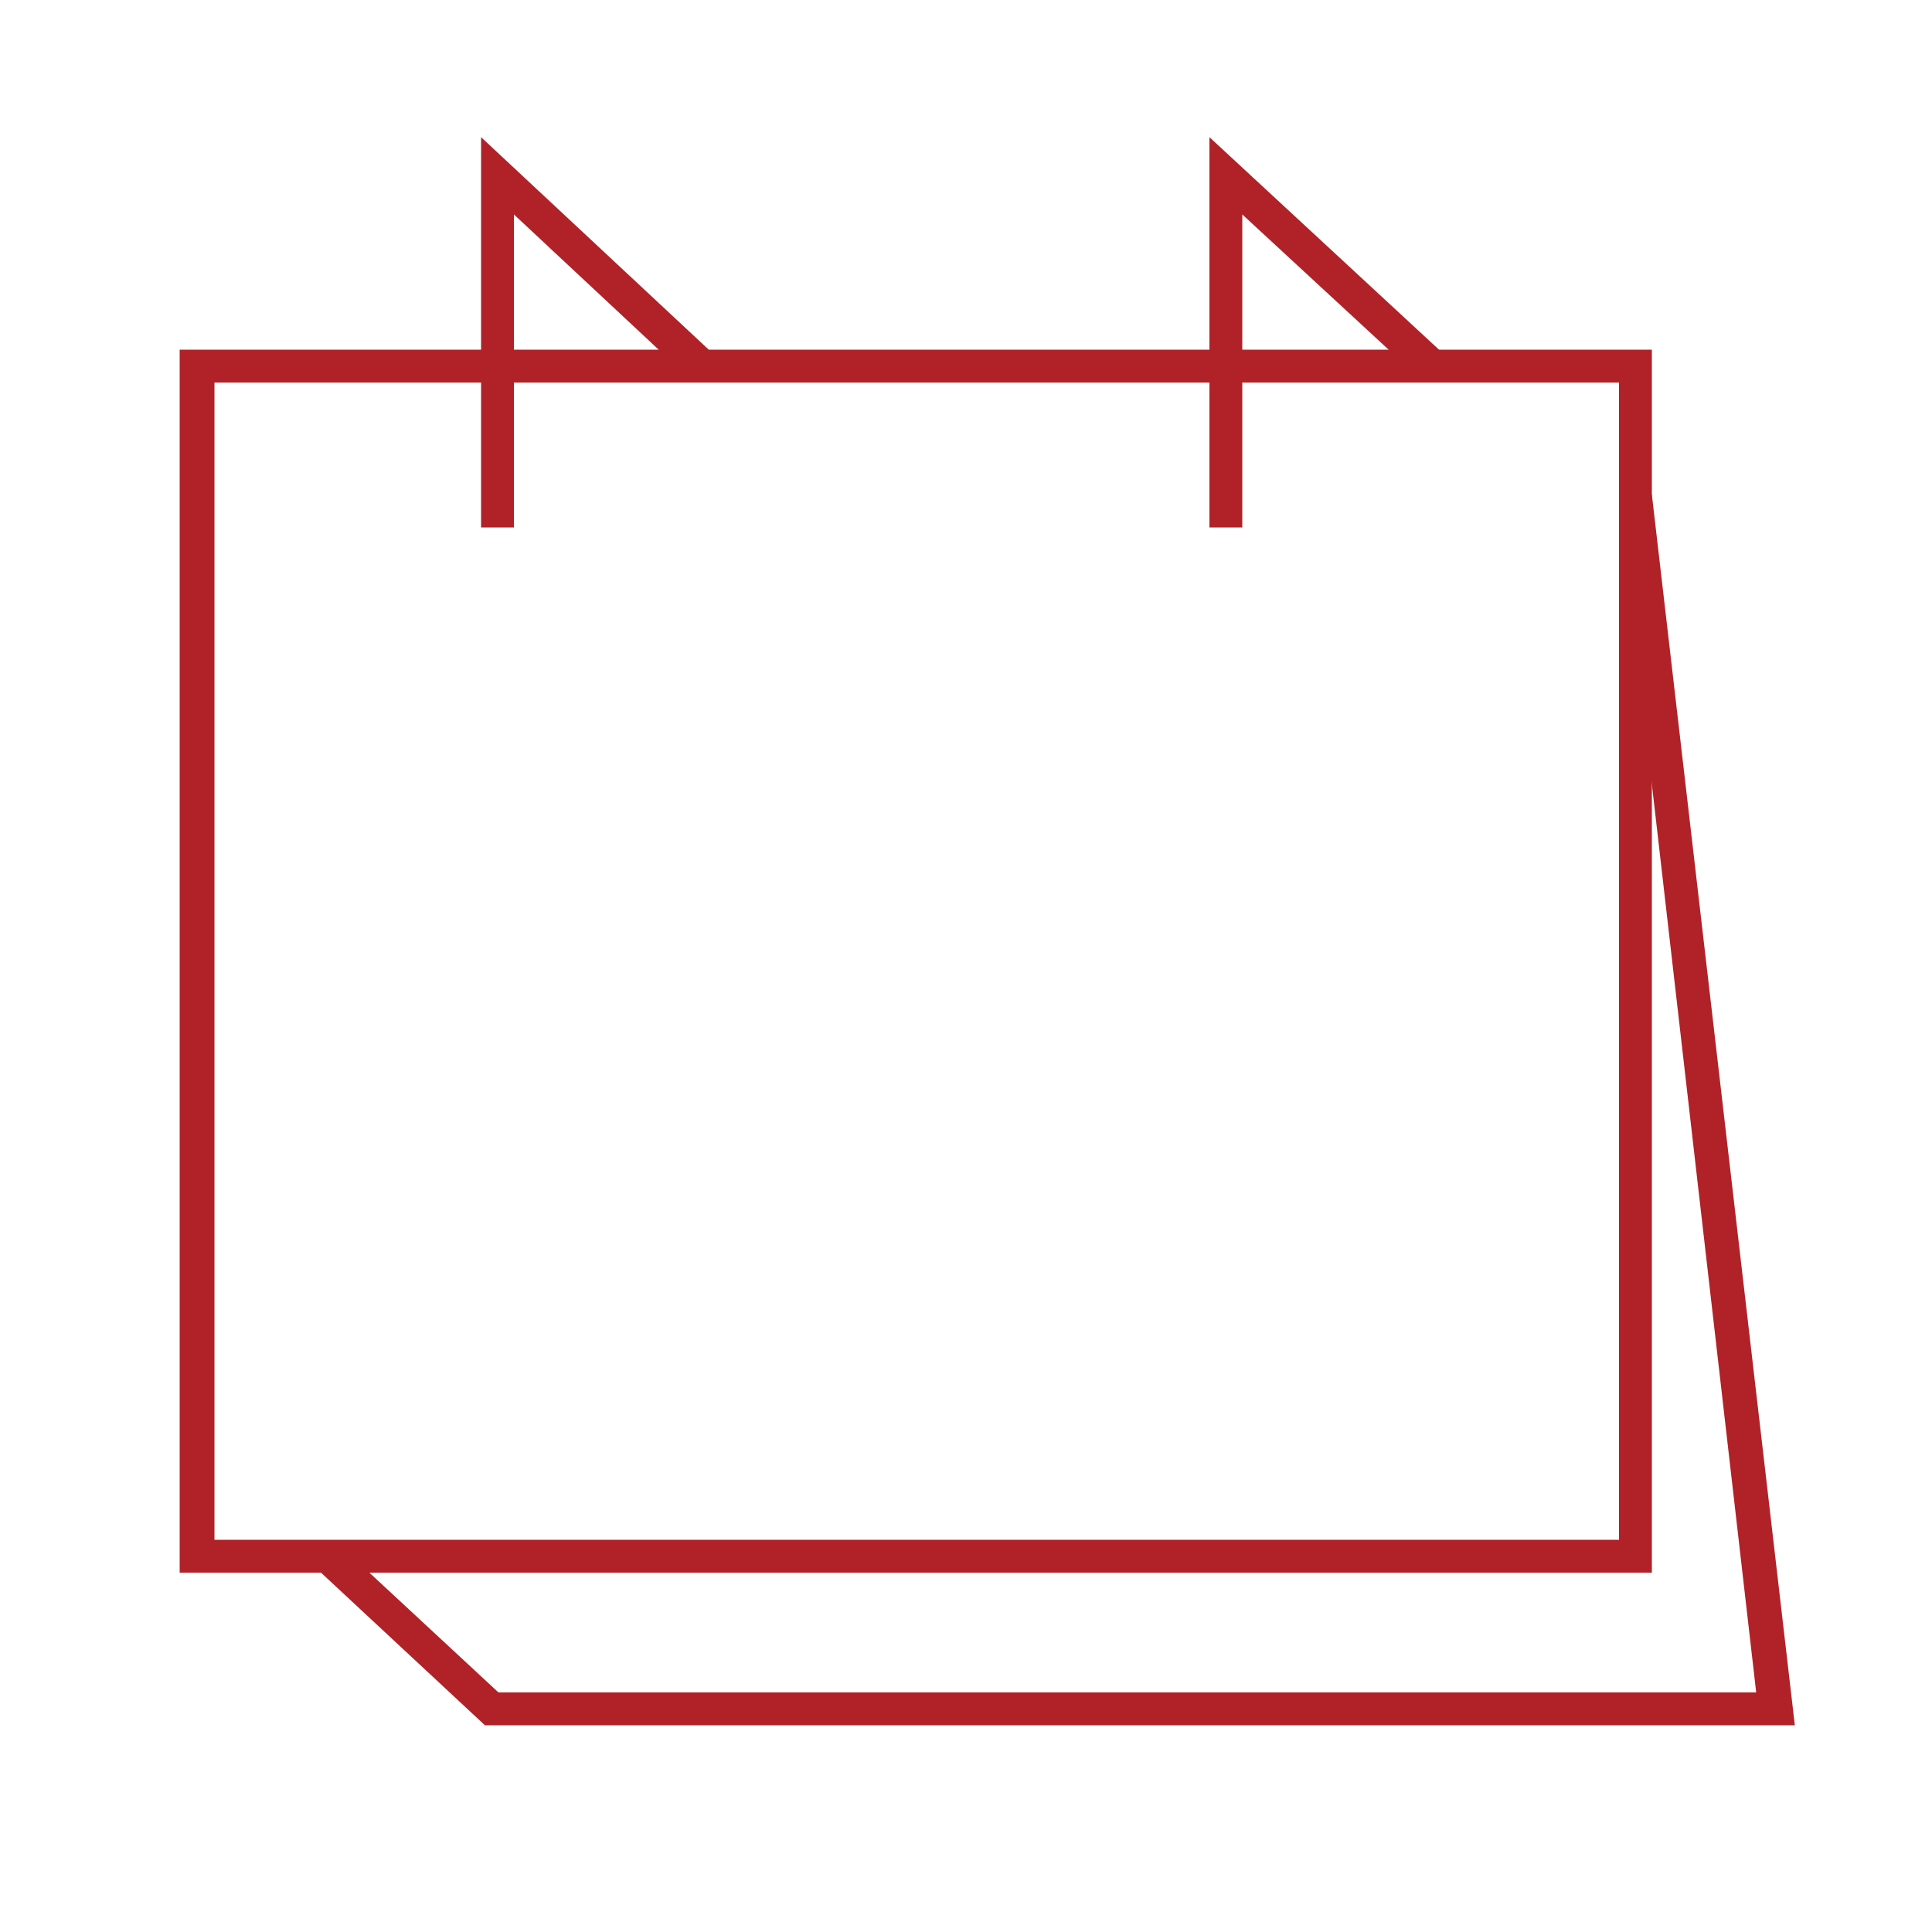
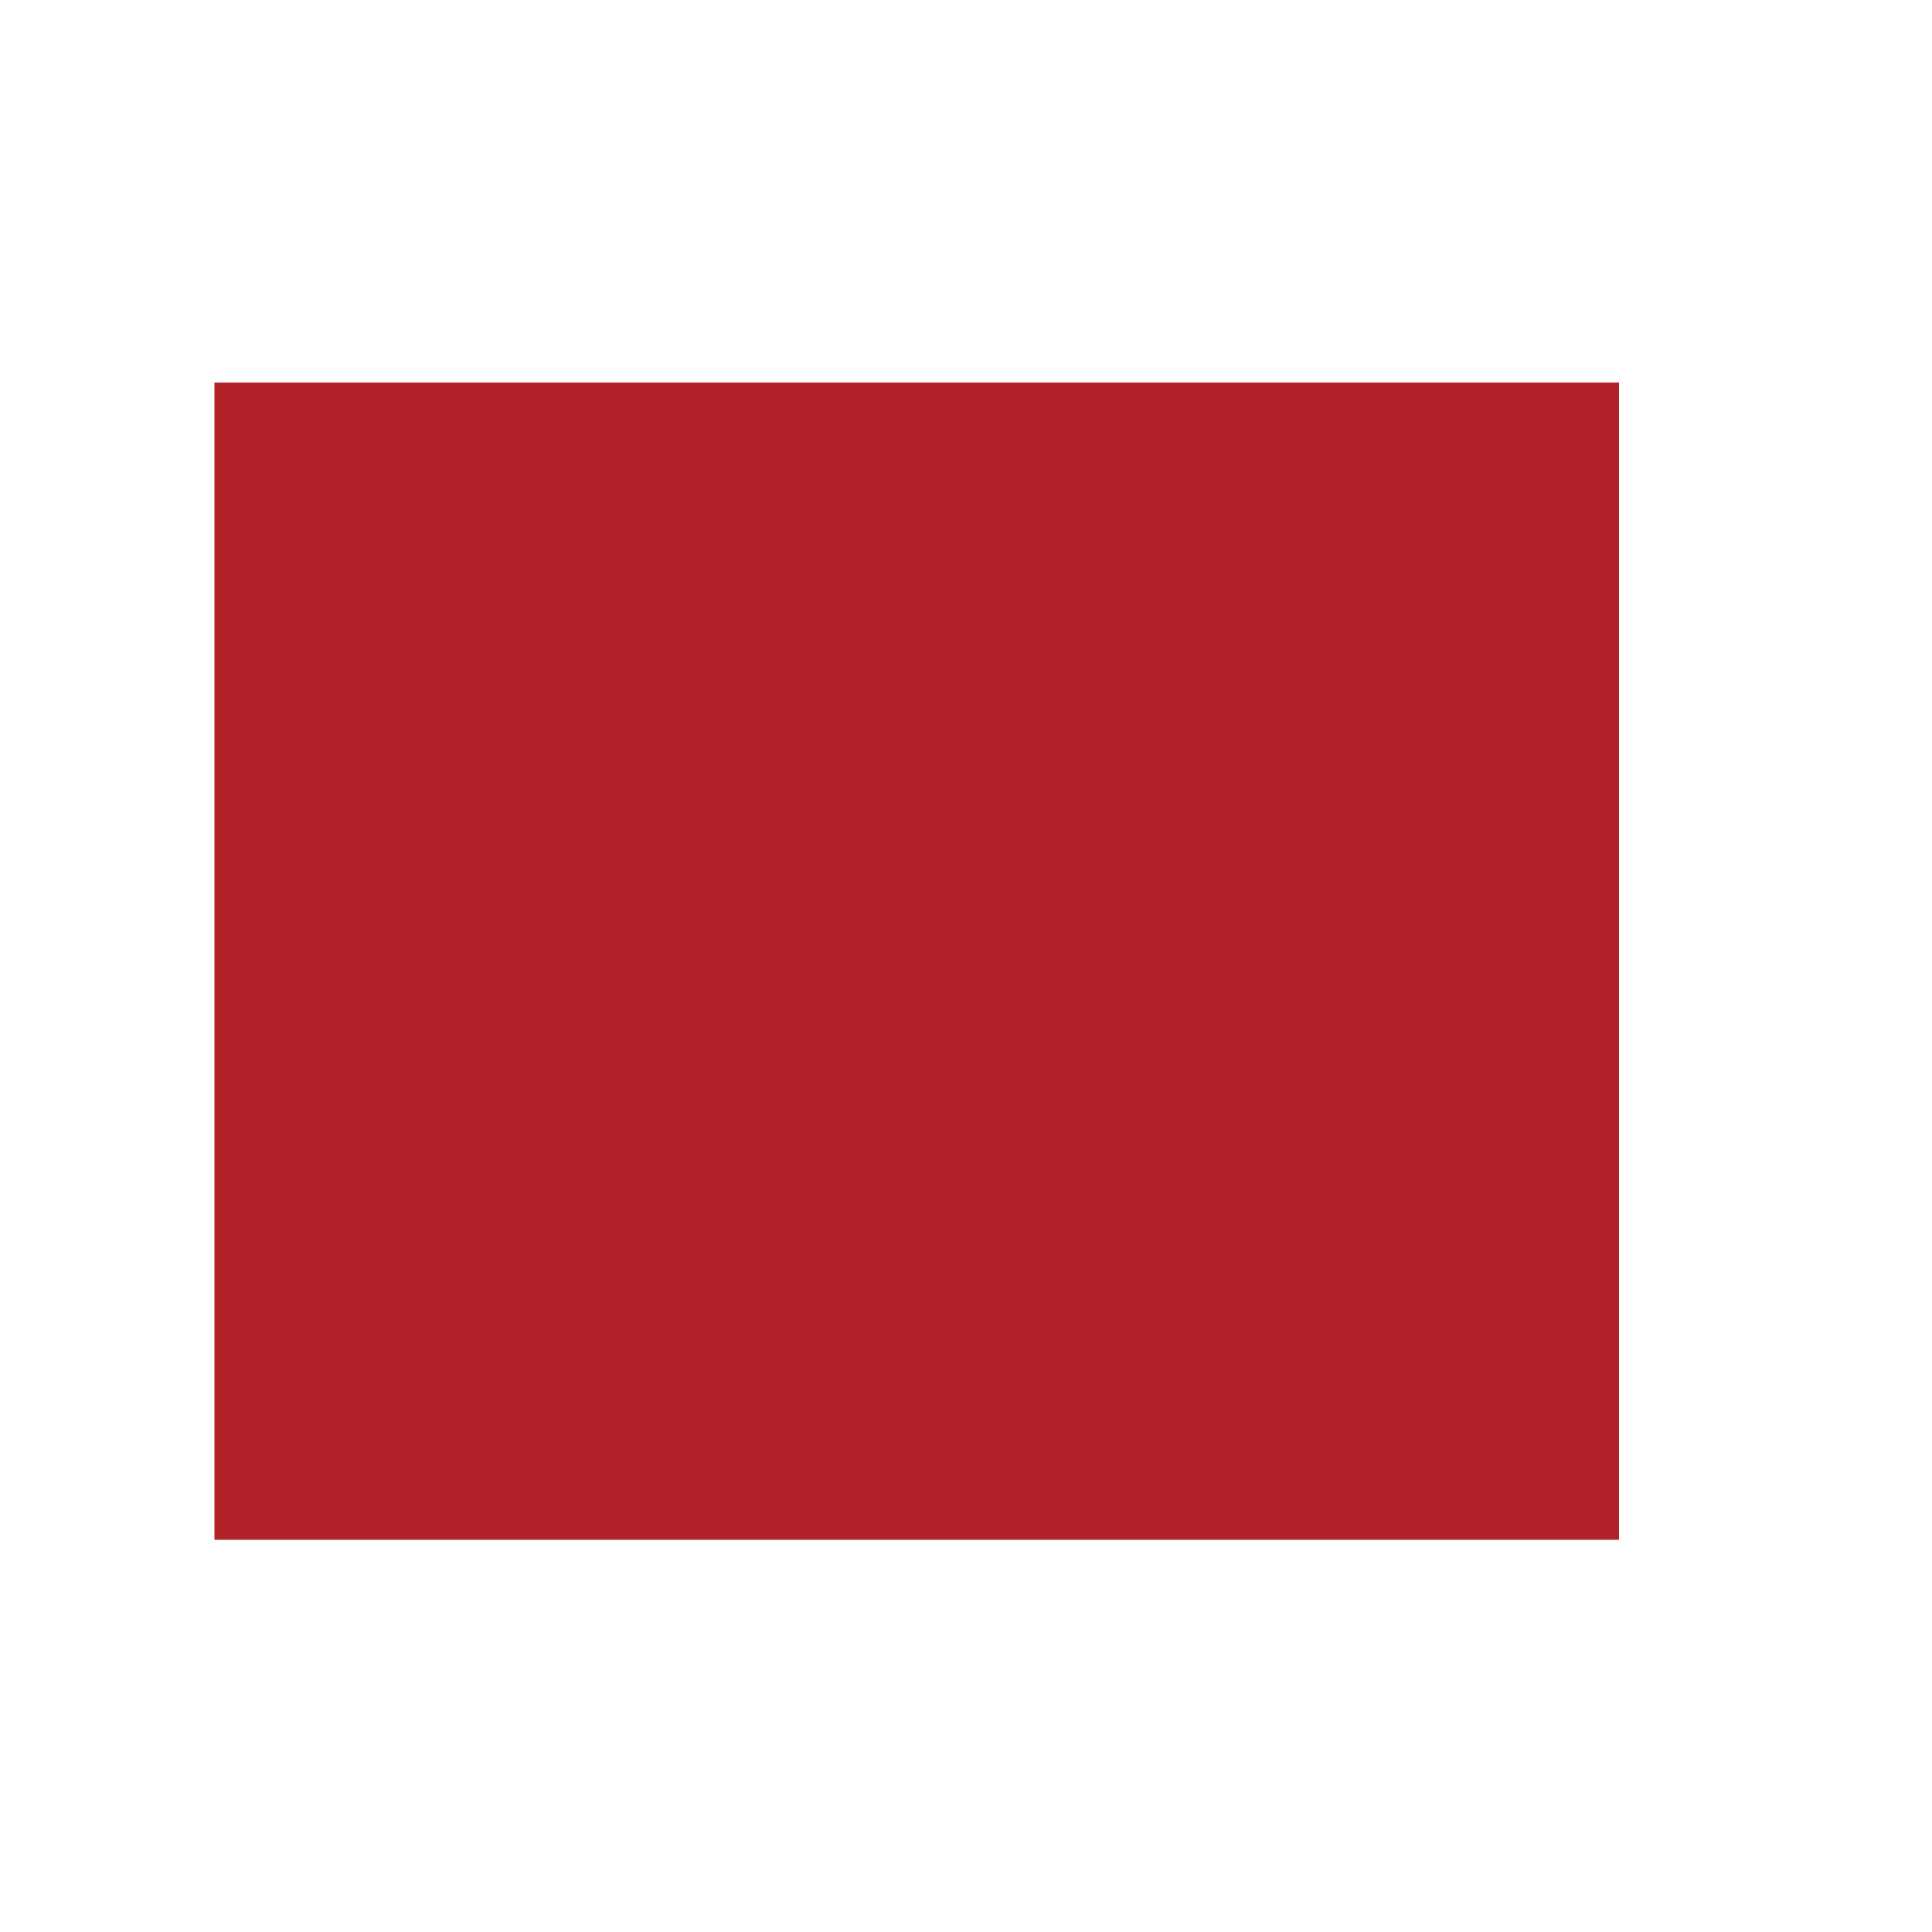
<svg xmlns="http://www.w3.org/2000/svg" id="Layer_1" version="1.1" viewBox="0 0 100 100">
  <defs>
    <style>
      .st0 {
        fill: #b02228;
      }

      .st1 {
        stroke: #b12028;
        stroke-width: 2px;
      }

      .st1, .st2 {
        fill: none;
        stroke-miterlimit: 10;
      }

      .st2 {
        stroke: #b02228;
        stroke-width: 1.7px;
      }
    </style>
  </defs>
  <path class="st1" d="M9.6,19.5" />
  <path class="st2" d="M10.2,18.9" />
-   <path class="st0" d="M85.5,81.4H9.3V18.1h76.2v63.3ZM11.1,79.7h72.7V19.8H11.1v59.9Z" />
-   <polygon class="st0" points="92.9 89.3 25.1 89.3 16.4 81.2 17.5 79.9 25.8 87.6 90.9 87.6 83.8 25.8 85.5 25.6 92.9 89.3" />
-   <polygon class="st0" points="26.6 27.3 24.9 27.3 24.9 7.1 36.9 18.3 35.7 19.6 26.6 11.1 26.6 27.3" />
-   <polygon class="st0" points="64.3 27.3 62.6 27.3 62.6 7.1 74.7 18.3 73.5 19.6 64.3 11.1 64.3 27.3" />
+   <path class="st0" d="M85.5,81.4H9.3V18.1v63.3ZM11.1,79.7h72.7V19.8H11.1v59.9Z" />
</svg>